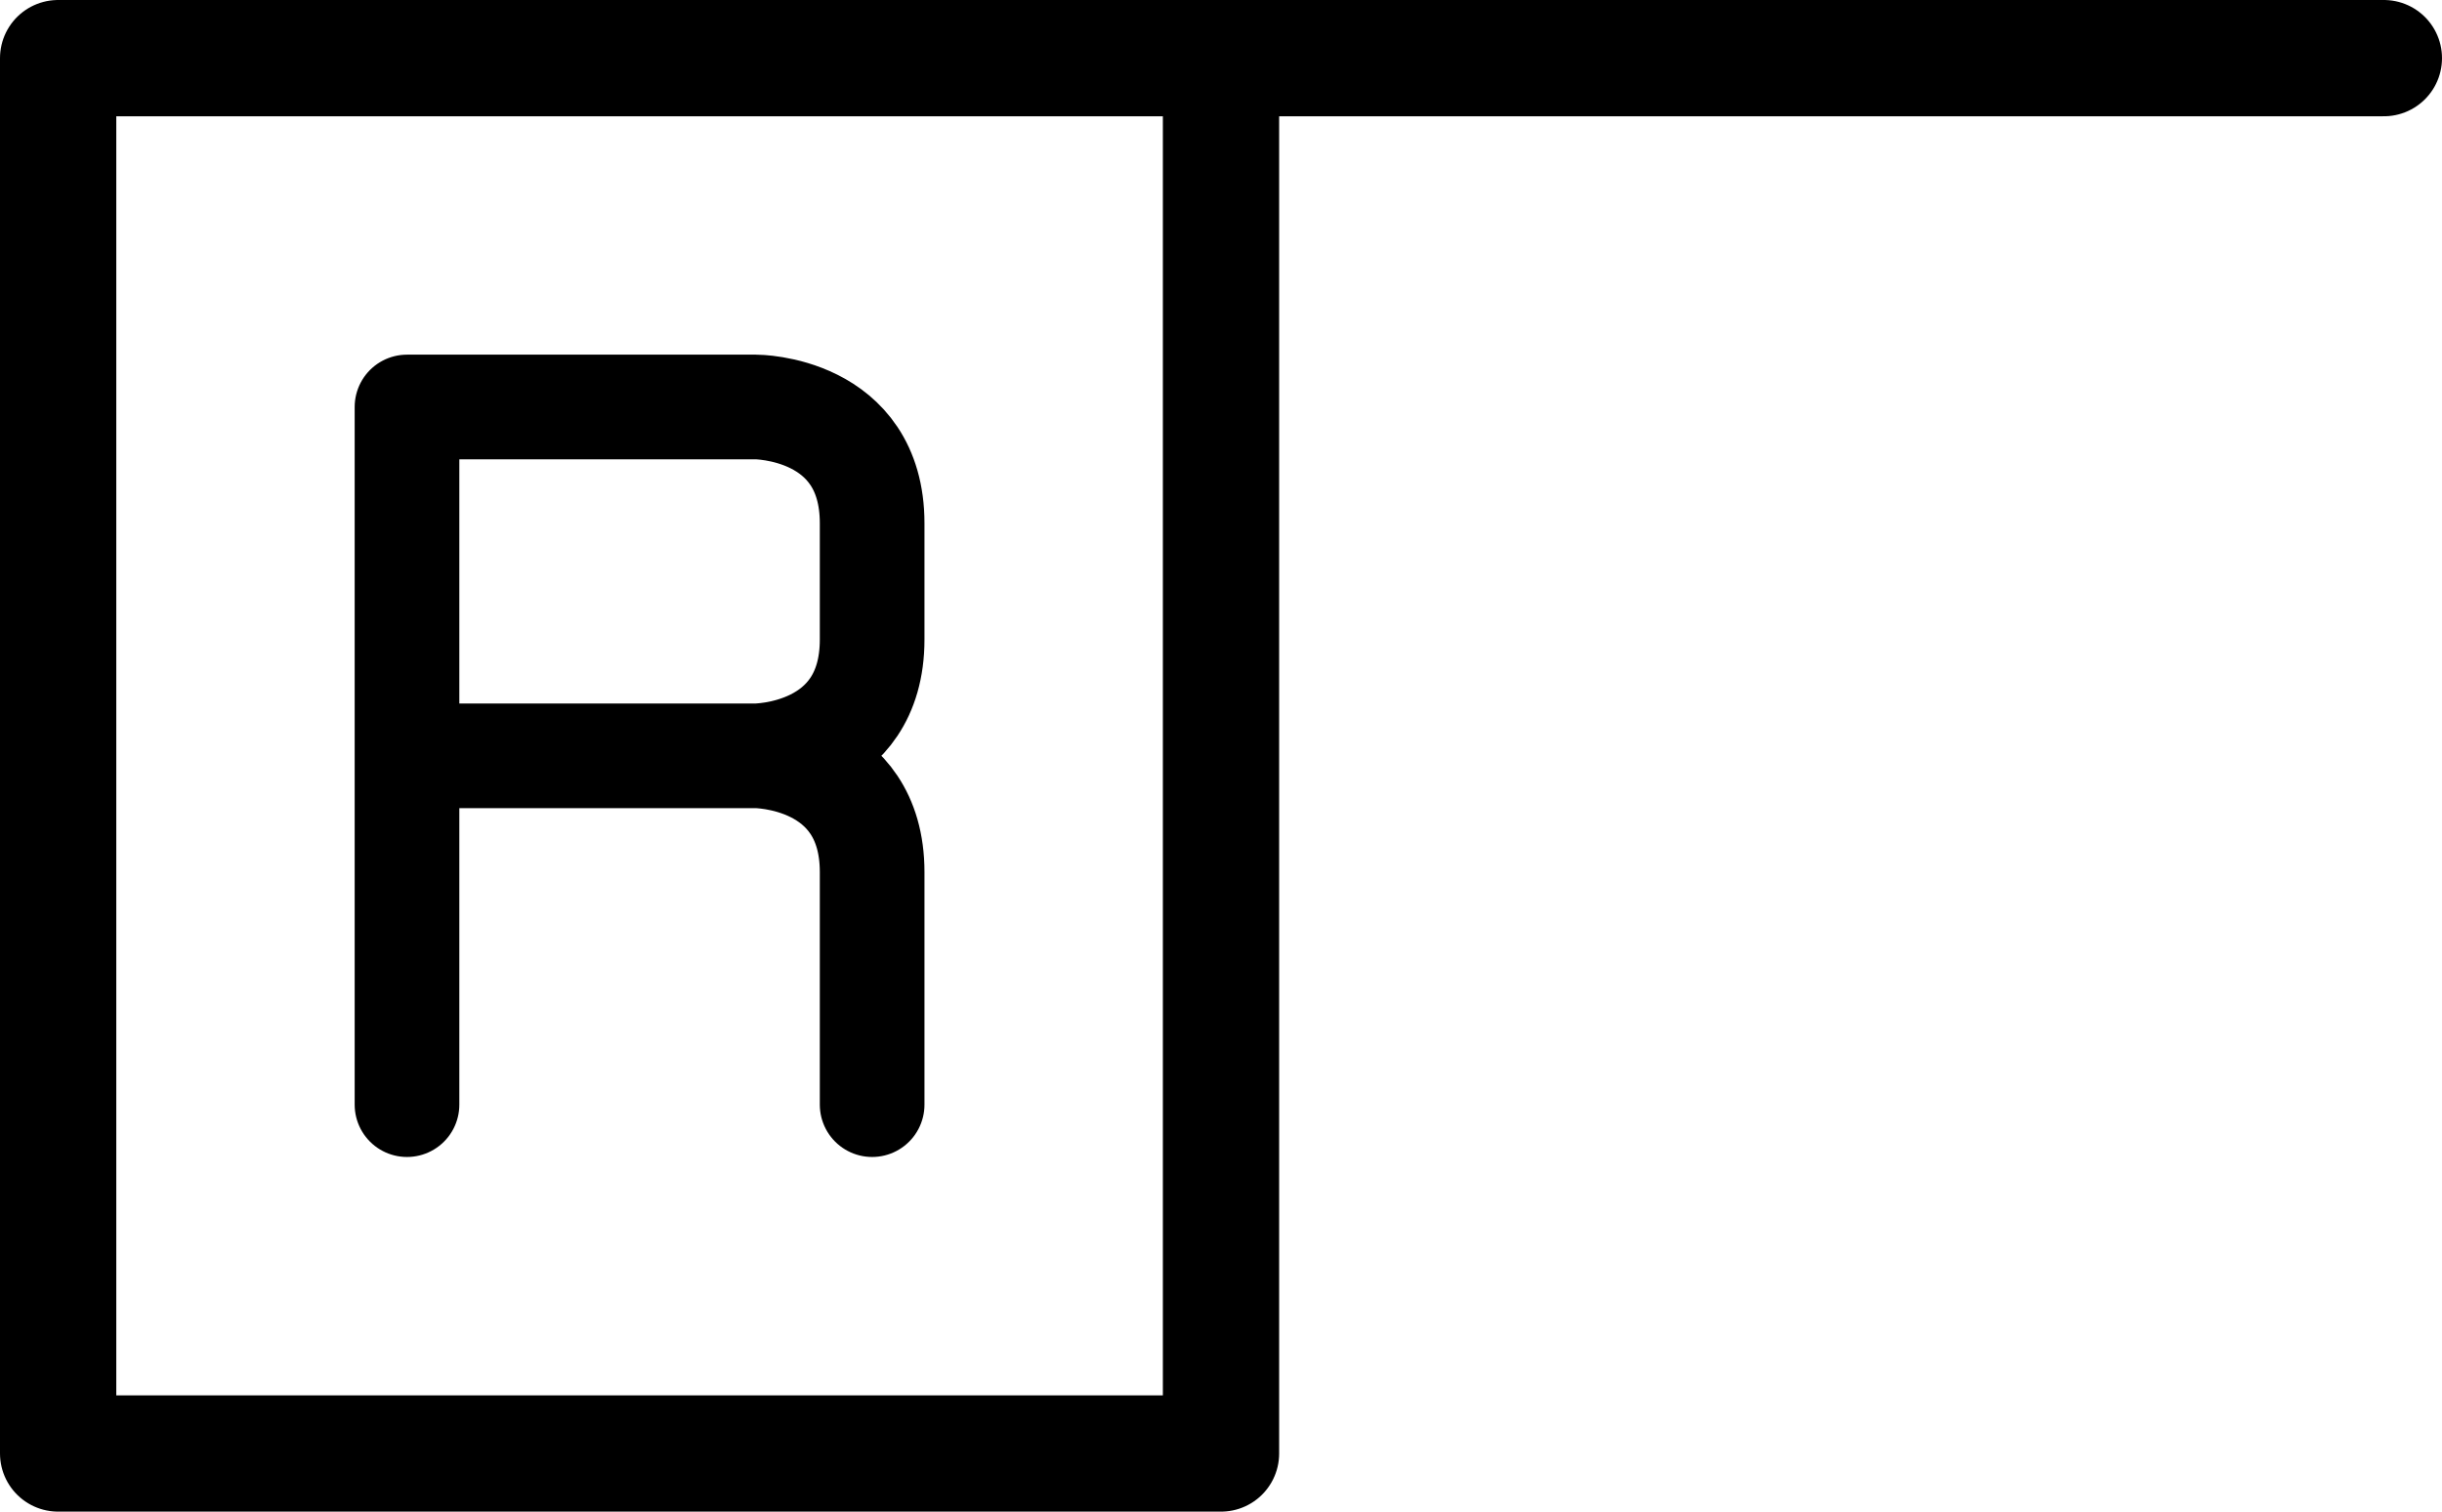
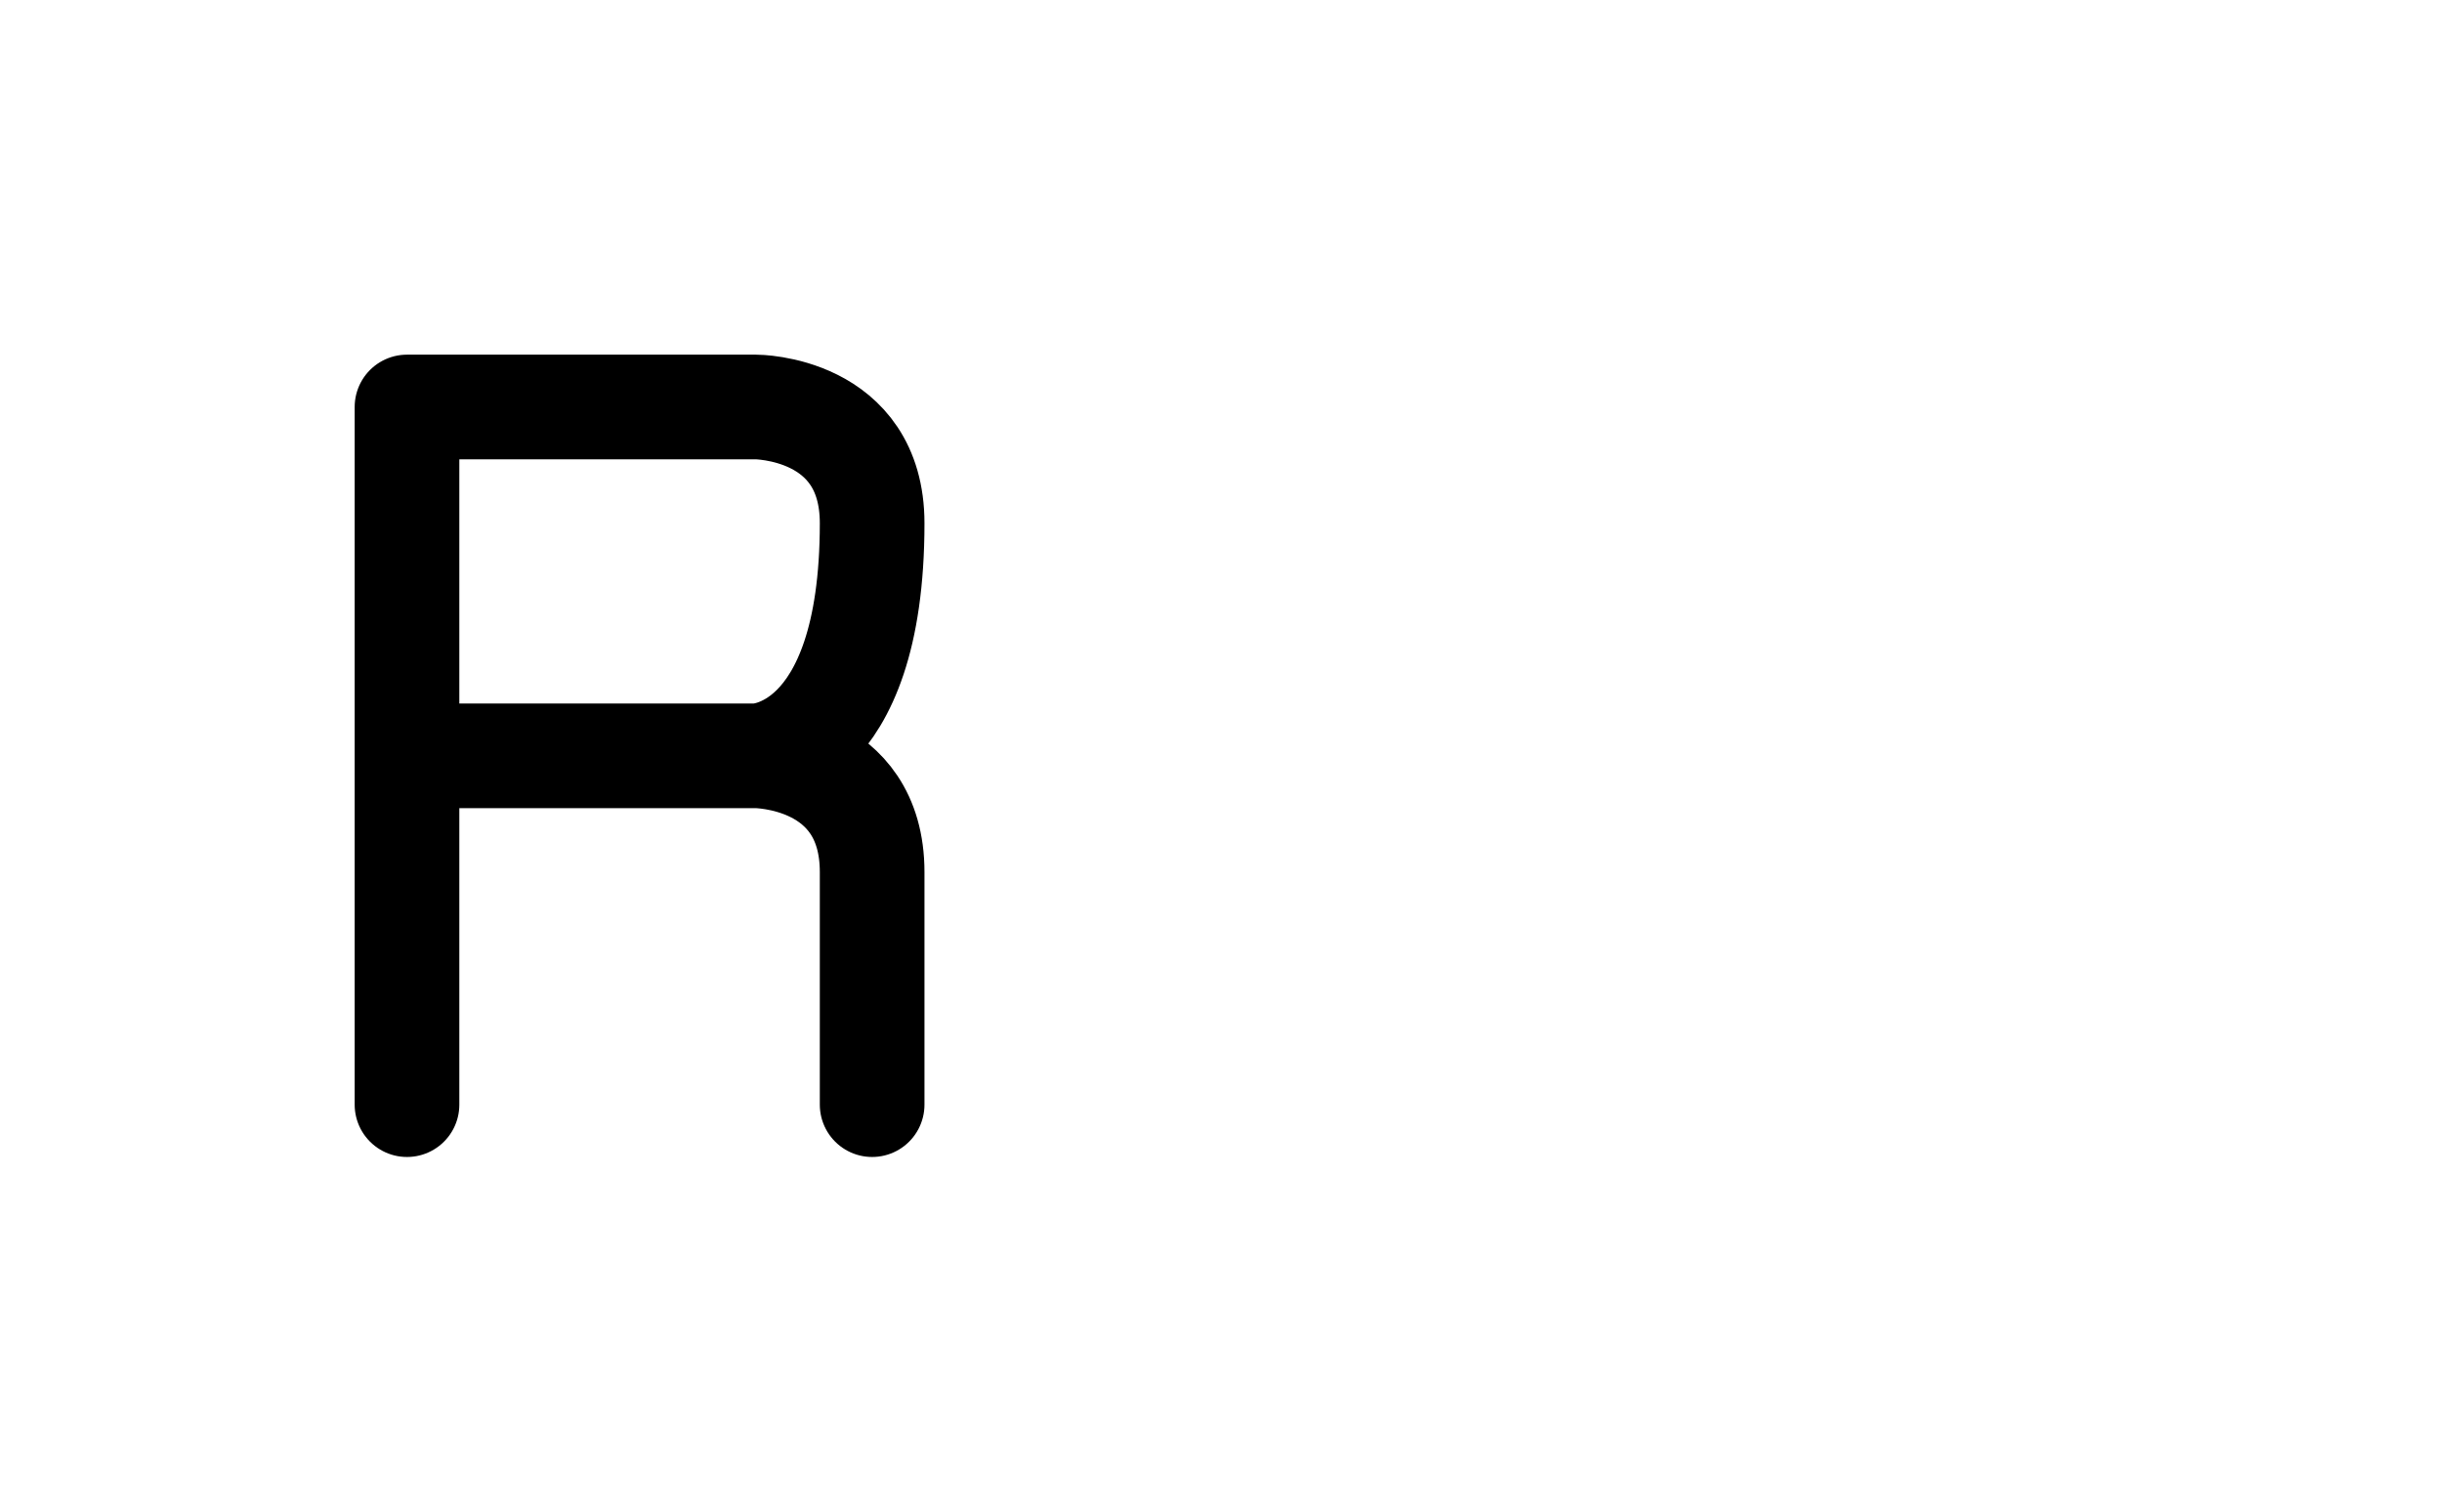
<svg xmlns="http://www.w3.org/2000/svg" width="21" height="13" version="1.0">
  <g fill="none" stroke="black" stroke-linecap="round" stroke-linejoin="round">
-     <path d="M 10.5,0.5 L 10.5,12.5 L 0.5,12.5 L 0.5,0.5 L 20.5,0.5" stroke-width="1" />
-     <path d="M 3.5,9.5 L 3.5,3.5 L 6.5,3.5 C 6.5,3.5 7.5,3.5 7.5,4.5 L 7.5,5.5 C 7.5,6.5 6.5,6.5 6.5,6.5 L 3.5,6.5 M 7.5,9.5 L 7.5,7.5 C 7.5,6.5 6.5,6.5 6.5,6.5" stroke-width="0.9" />
+     <path d="M 3.5,9.5 L 3.5,3.5 L 6.5,3.5 C 6.5,3.5 7.5,3.5 7.5,4.5 C 7.5,6.5 6.5,6.5 6.5,6.5 L 3.5,6.5 M 7.5,9.5 L 7.5,7.5 C 7.5,6.5 6.5,6.5 6.5,6.5" stroke-width="0.9" />
  </g>
</svg>